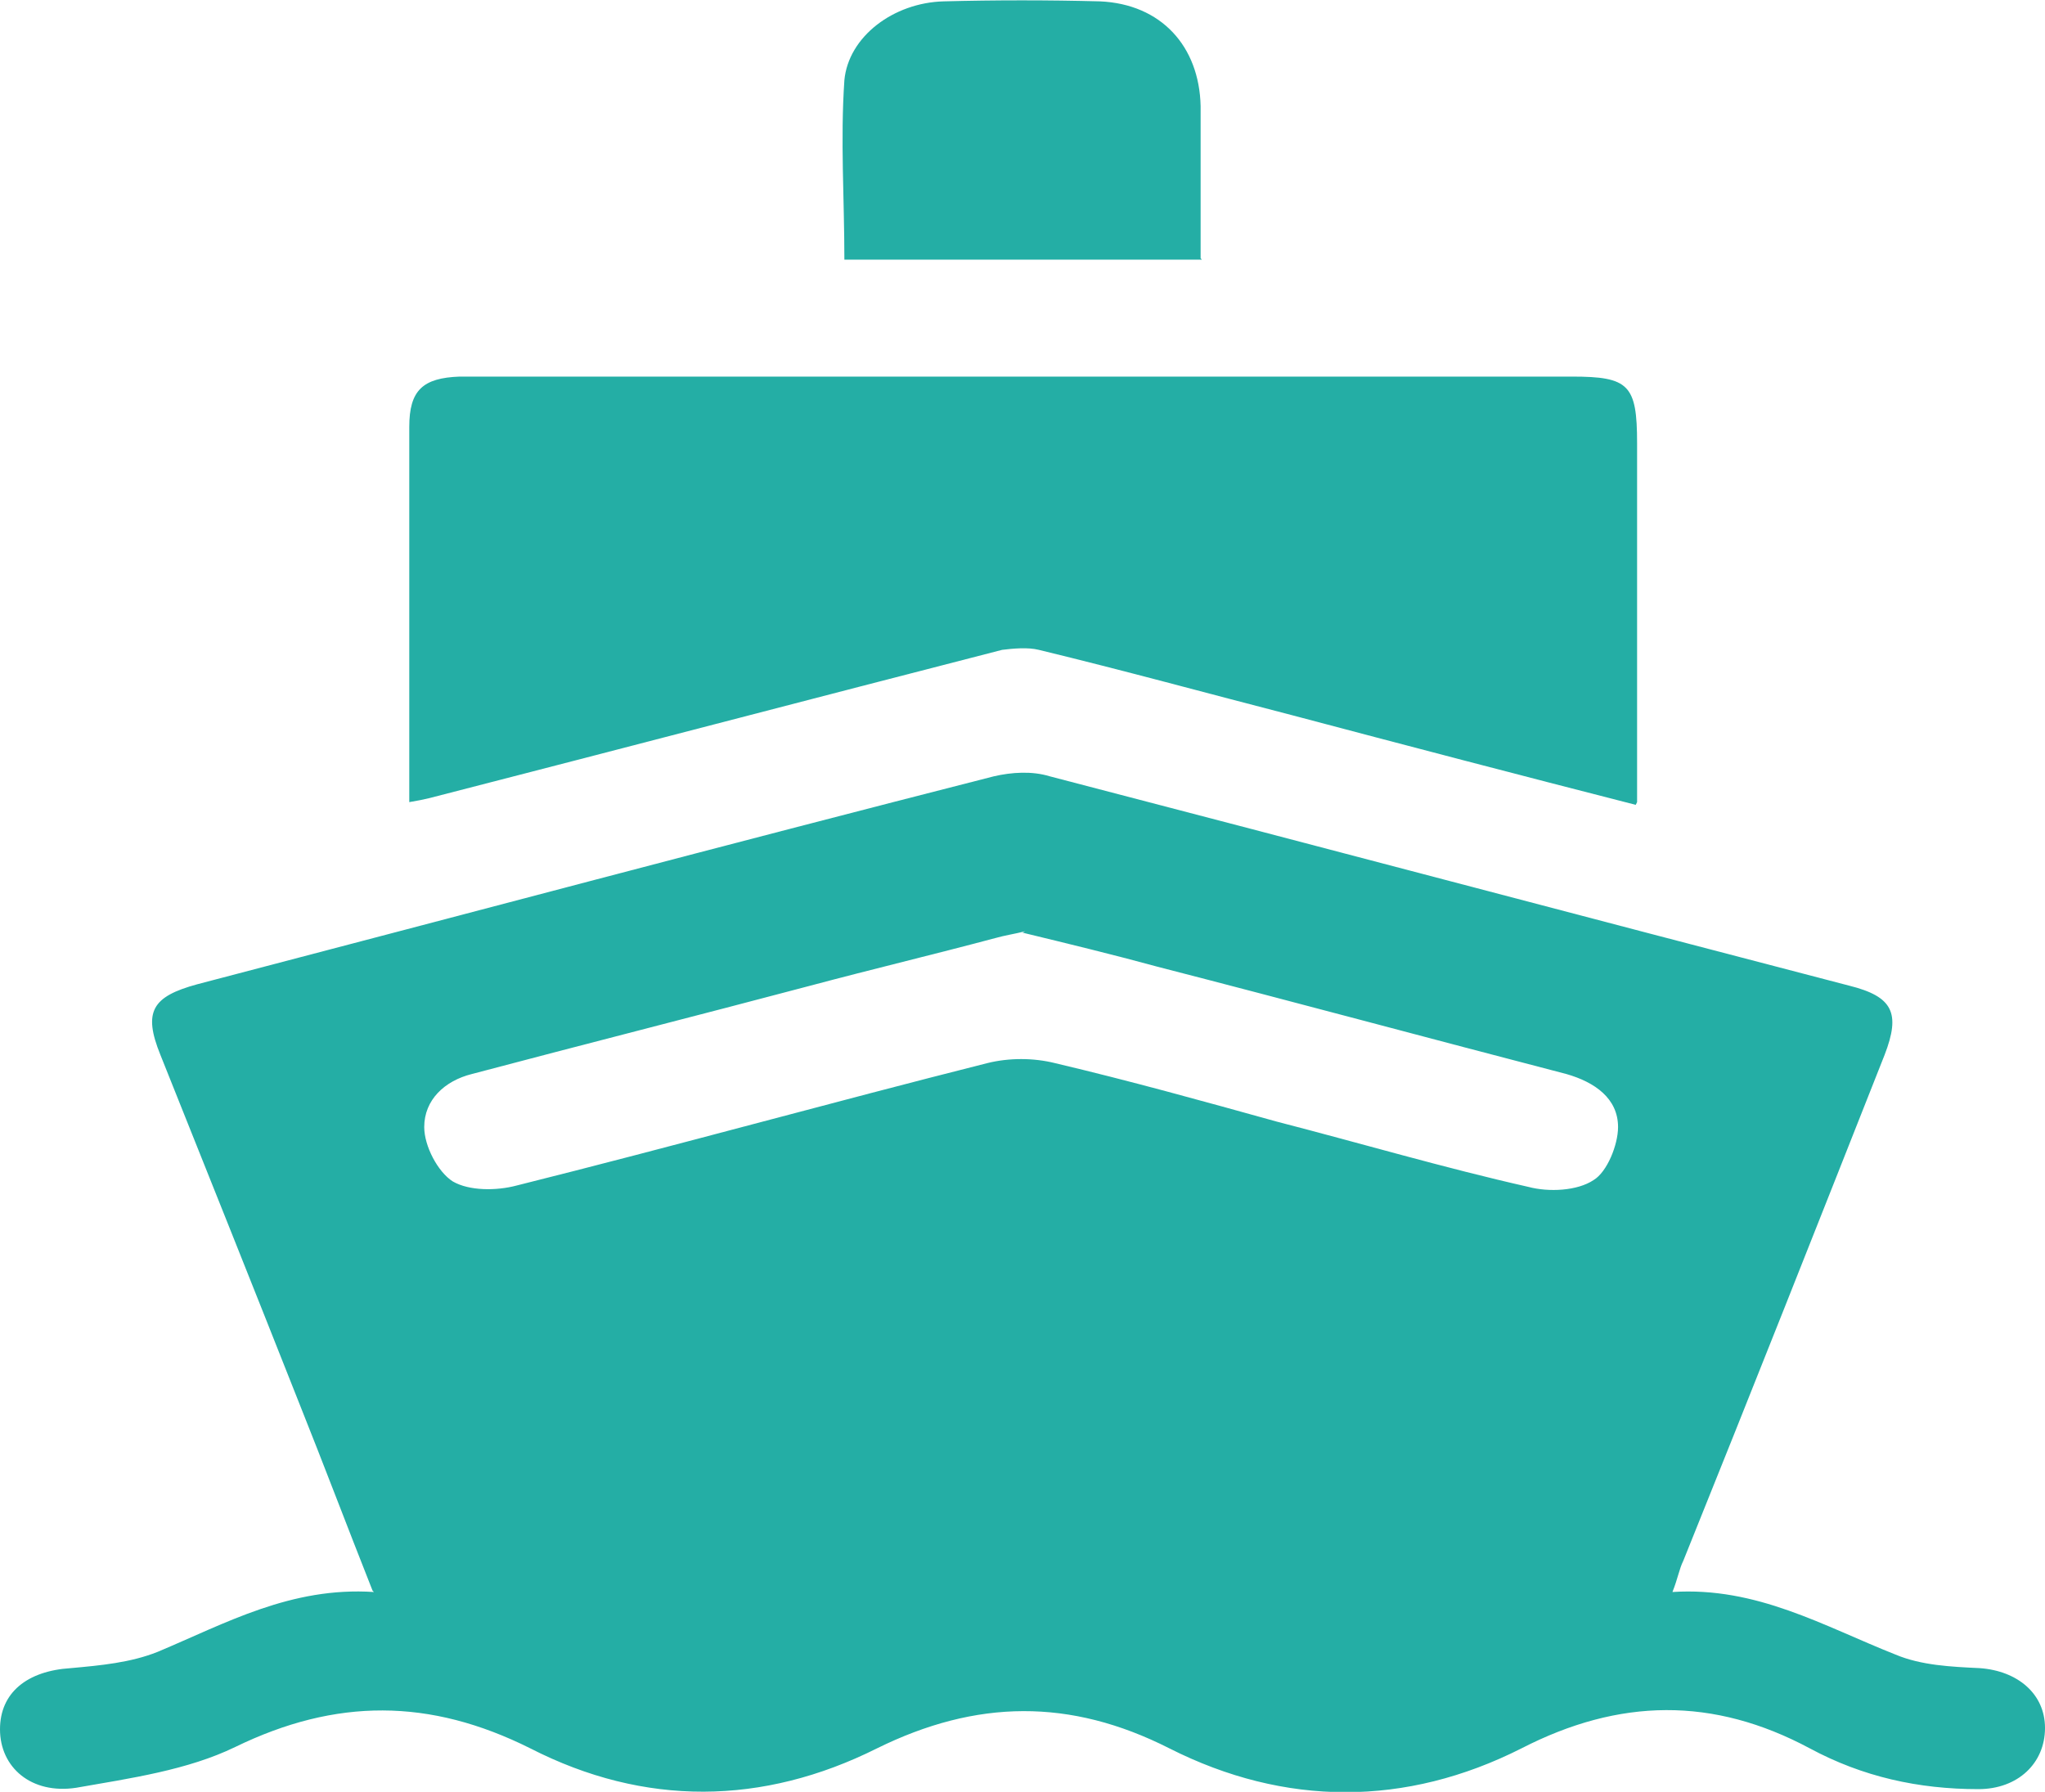
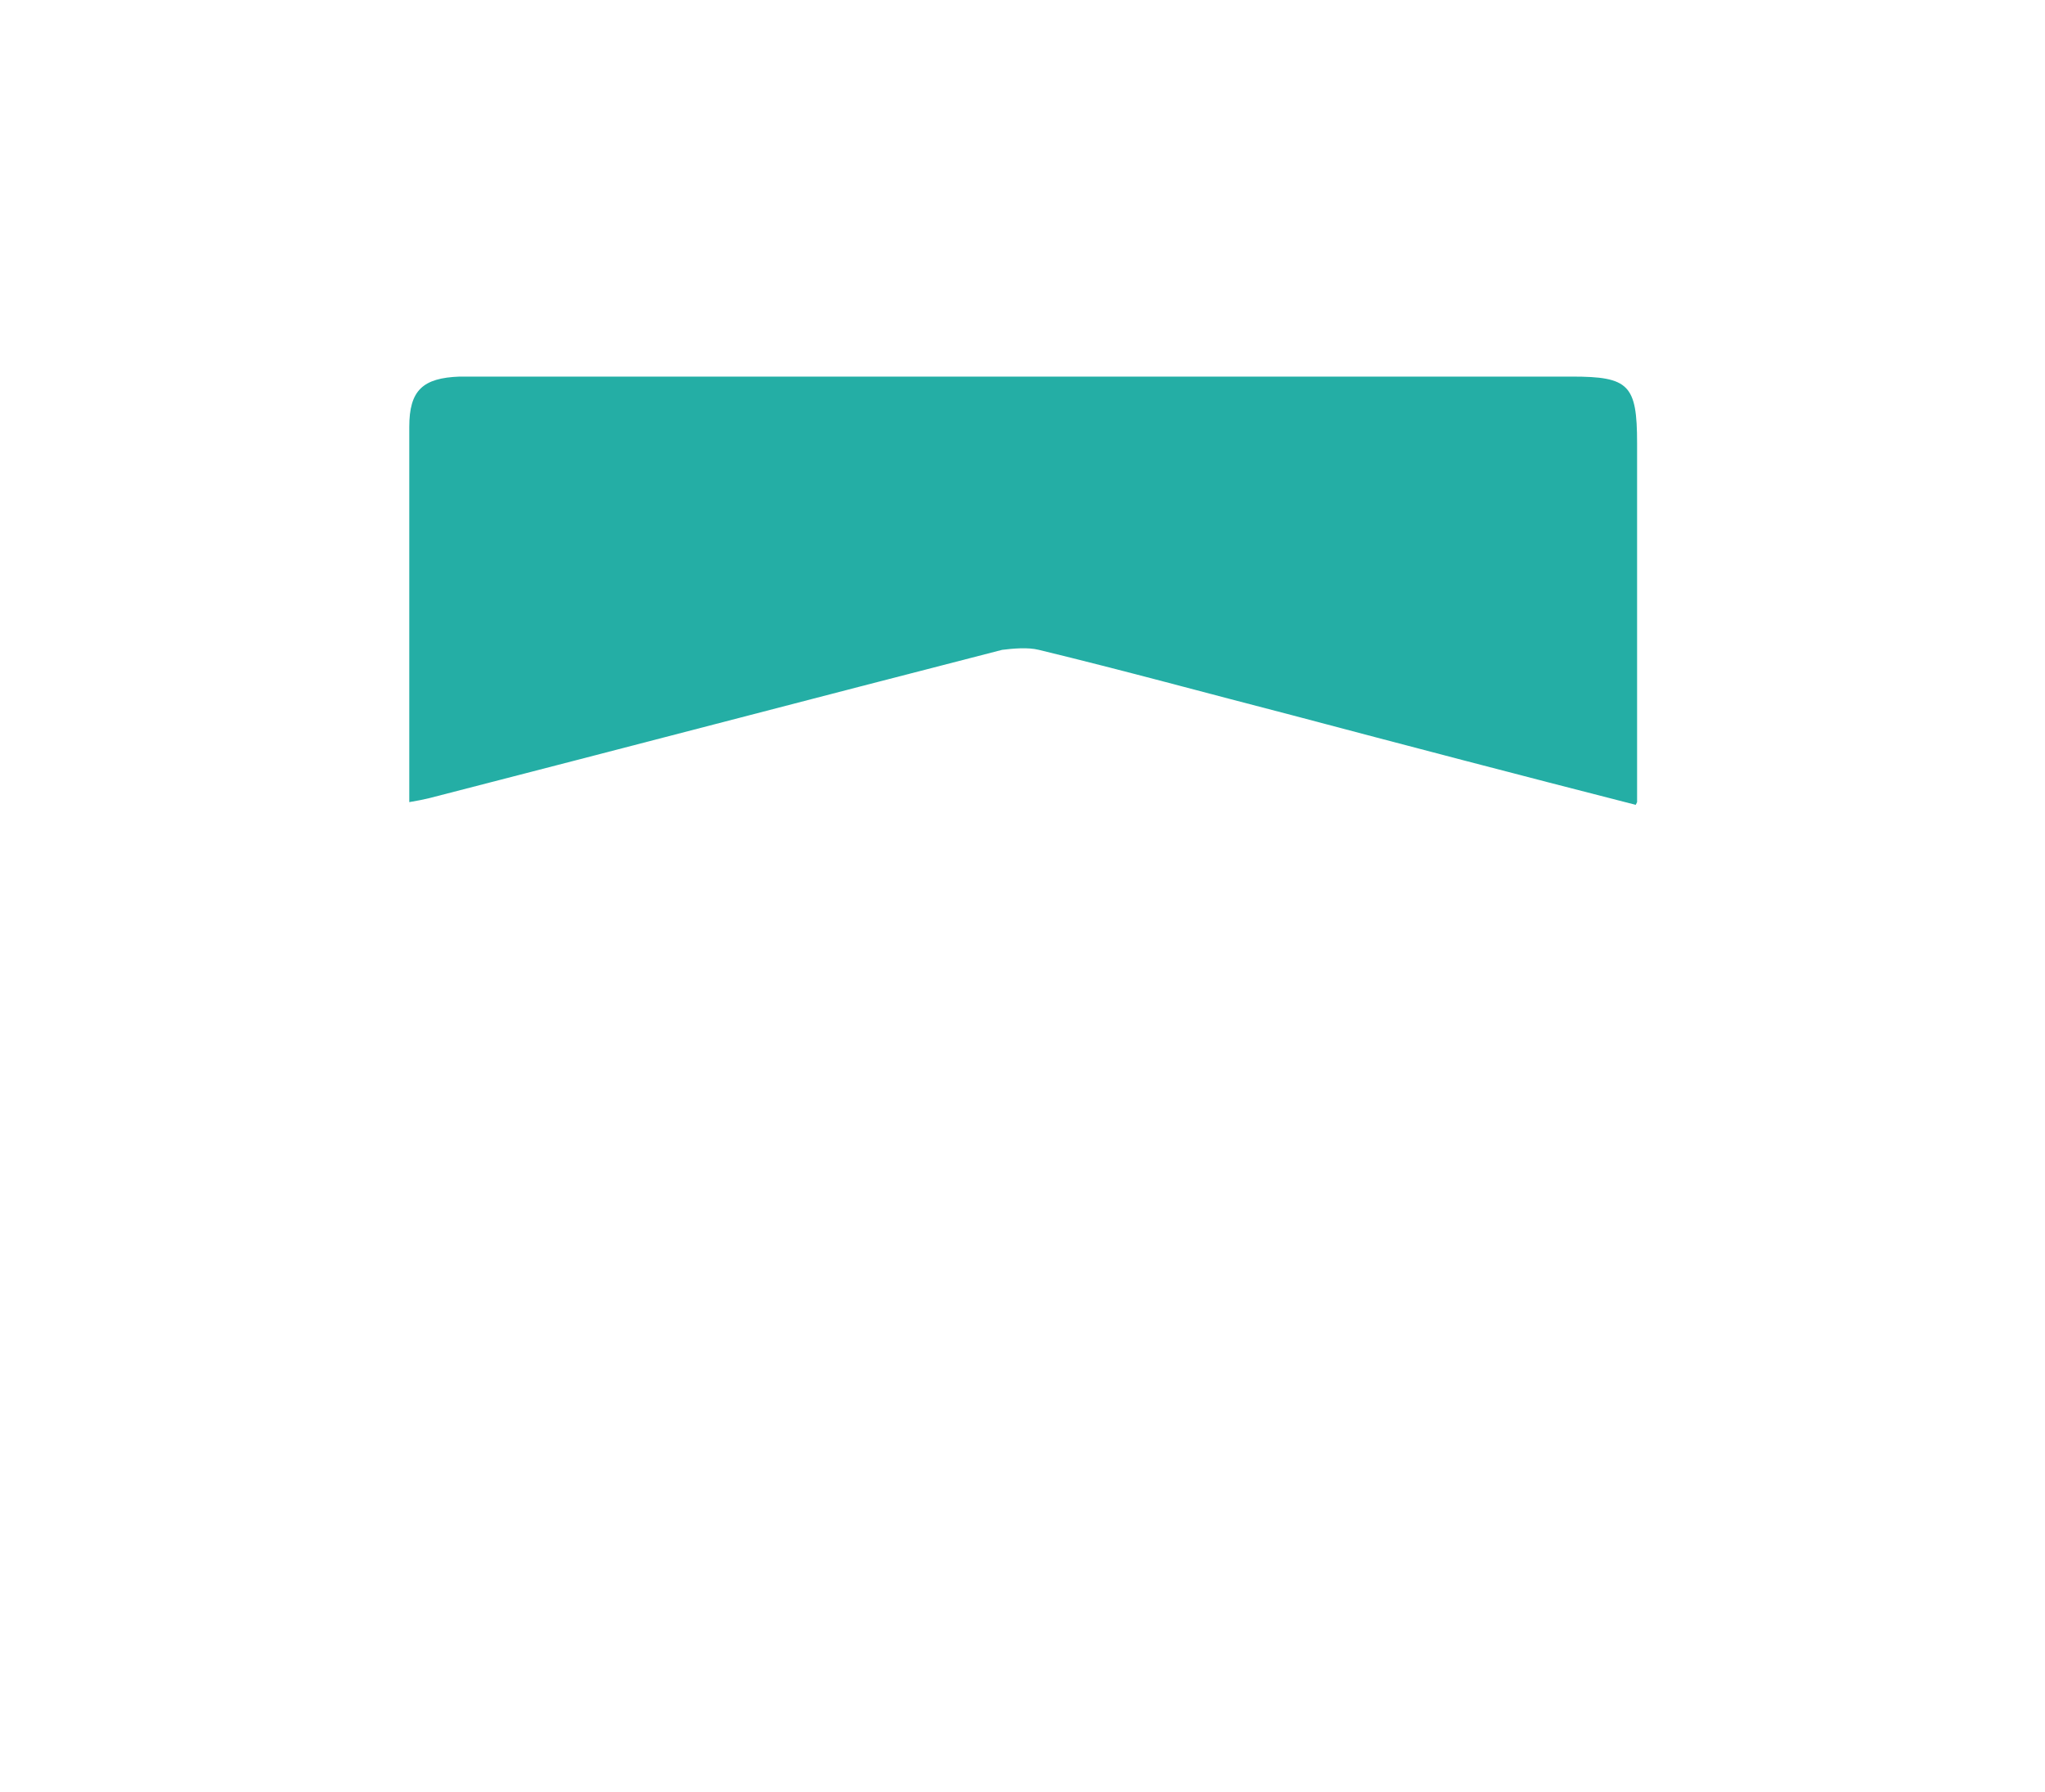
<svg xmlns="http://www.w3.org/2000/svg" id="Layer_2" data-name="Layer 2" viewBox="0 0 15.04 13.18">
  <defs>
    <style>
      .cls-1 {
        fill: #24aea5;
        stroke-width: 0px;
      }
    </style>
  </defs>
  <g id="Layer_1-2" data-name="Layer 1">
    <g>
-       <path class="cls-1" d="M2.74,11.7c-.19-.48-.36-.93-.54-1.38-.34-.86-.68-1.71-1.02-2.56-.13-.32-.06-.43.27-.52,1.95-.51,3.9-1.03,5.86-1.53.13-.03.28-.04.41,0,1.96.51,3.92,1.03,5.88,1.54.32.08.38.2.26.51-.49,1.24-.98,2.48-1.48,3.72-.03.06-.04.13-.08.23.62-.04,1.11.25,1.64.46.19.08.41.09.62.1.28.02.48.19.48.44,0,.26-.2.45-.49.45-.44,0-.85-.09-1.24-.3-.71-.38-1.4-.37-2.12,0-.85.43-1.74.43-2.59,0-.73-.37-1.42-.36-2.15,0-.84.42-1.71.43-2.55,0-.74-.37-1.43-.37-2.17-.01-.35.17-.77.23-1.17.3C.23,13.2,0,13,0,12.72c0-.27.2-.43.52-.45.22-.02.44-.04.64-.12.5-.21.98-.48,1.59-.44ZM7.54,6.85c-.08.02-.15.03-.22.05-.45.12-.91.23-1.36.35-.83.22-1.66.43-2.49.65-.2.05-.35.19-.35.39,0,.14.1.33.21.4.12.07.32.07.47.03,1.16-.29,2.31-.61,3.46-.9.16-.04.34-.04.5,0,.55.13,1.09.28,1.63.43.62.16,1.23.34,1.85.48.15.04.36.03.48-.05.1-.06.18-.26.18-.39,0-.21-.17-.33-.38-.39-1-.26-2-.53-3.01-.79-.33-.09-.66-.17-.99-.25Z" />
      <path class="cls-1" d="M12.03,5.92c-.86-.22-1.7-.44-2.53-.66-.62-.16-1.24-.33-1.86-.48-.08-.02-.19-.01-.27,0-1.4.36-2.81.73-4.21,1.09-.04.01-.09.02-.15.03,0-.46,0-.9,0-1.35,0-.47,0-.94,0-1.41,0-.27.1-.36.37-.37.04,0,.08,0,.12,0,2.69,0,5.37,0,8.06,0,.42,0,.48.06.48.49,0,.79,0,1.58,0,2.37v.27Z" />
-       <path class="cls-1" d="M8.84,1.91h-2.63c0-.45-.03-.88,0-1.32.03-.32.36-.57.73-.58.38-.01.77-.01,1.15,0,.45.02.73.33.74.77,0,.37,0,.73,0,1.12Z" />
    </g>
  </g>
</svg>